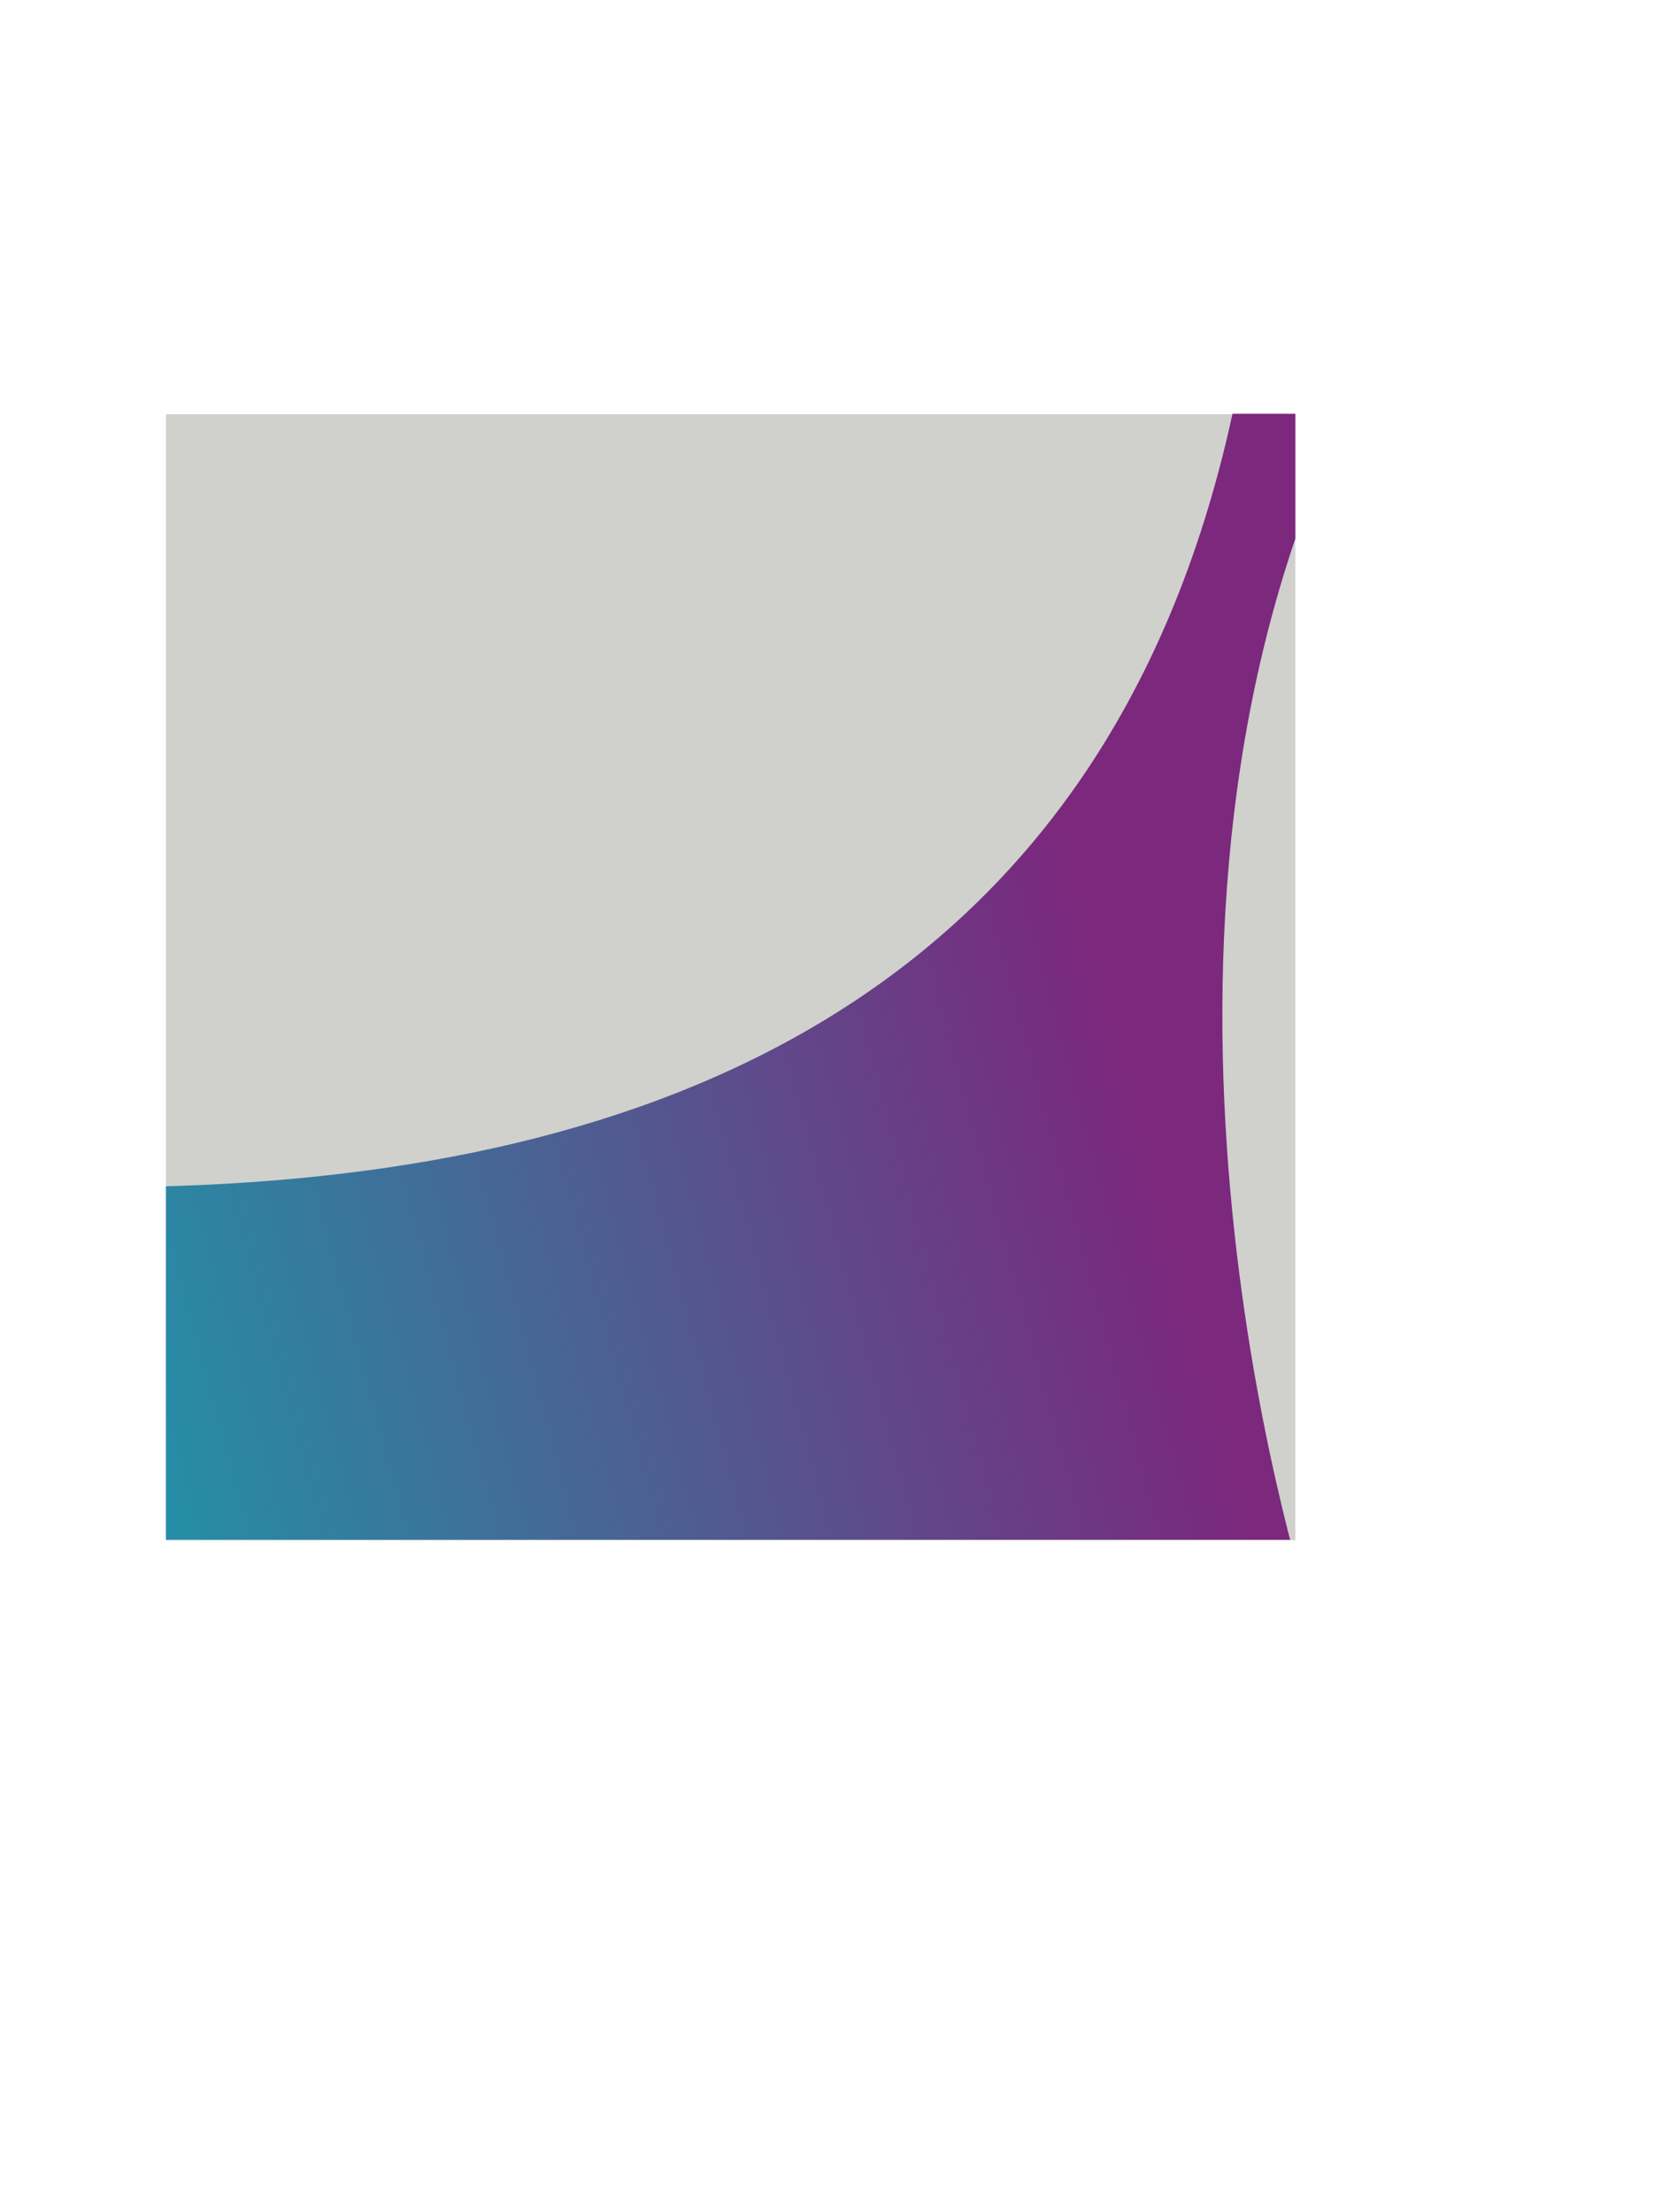
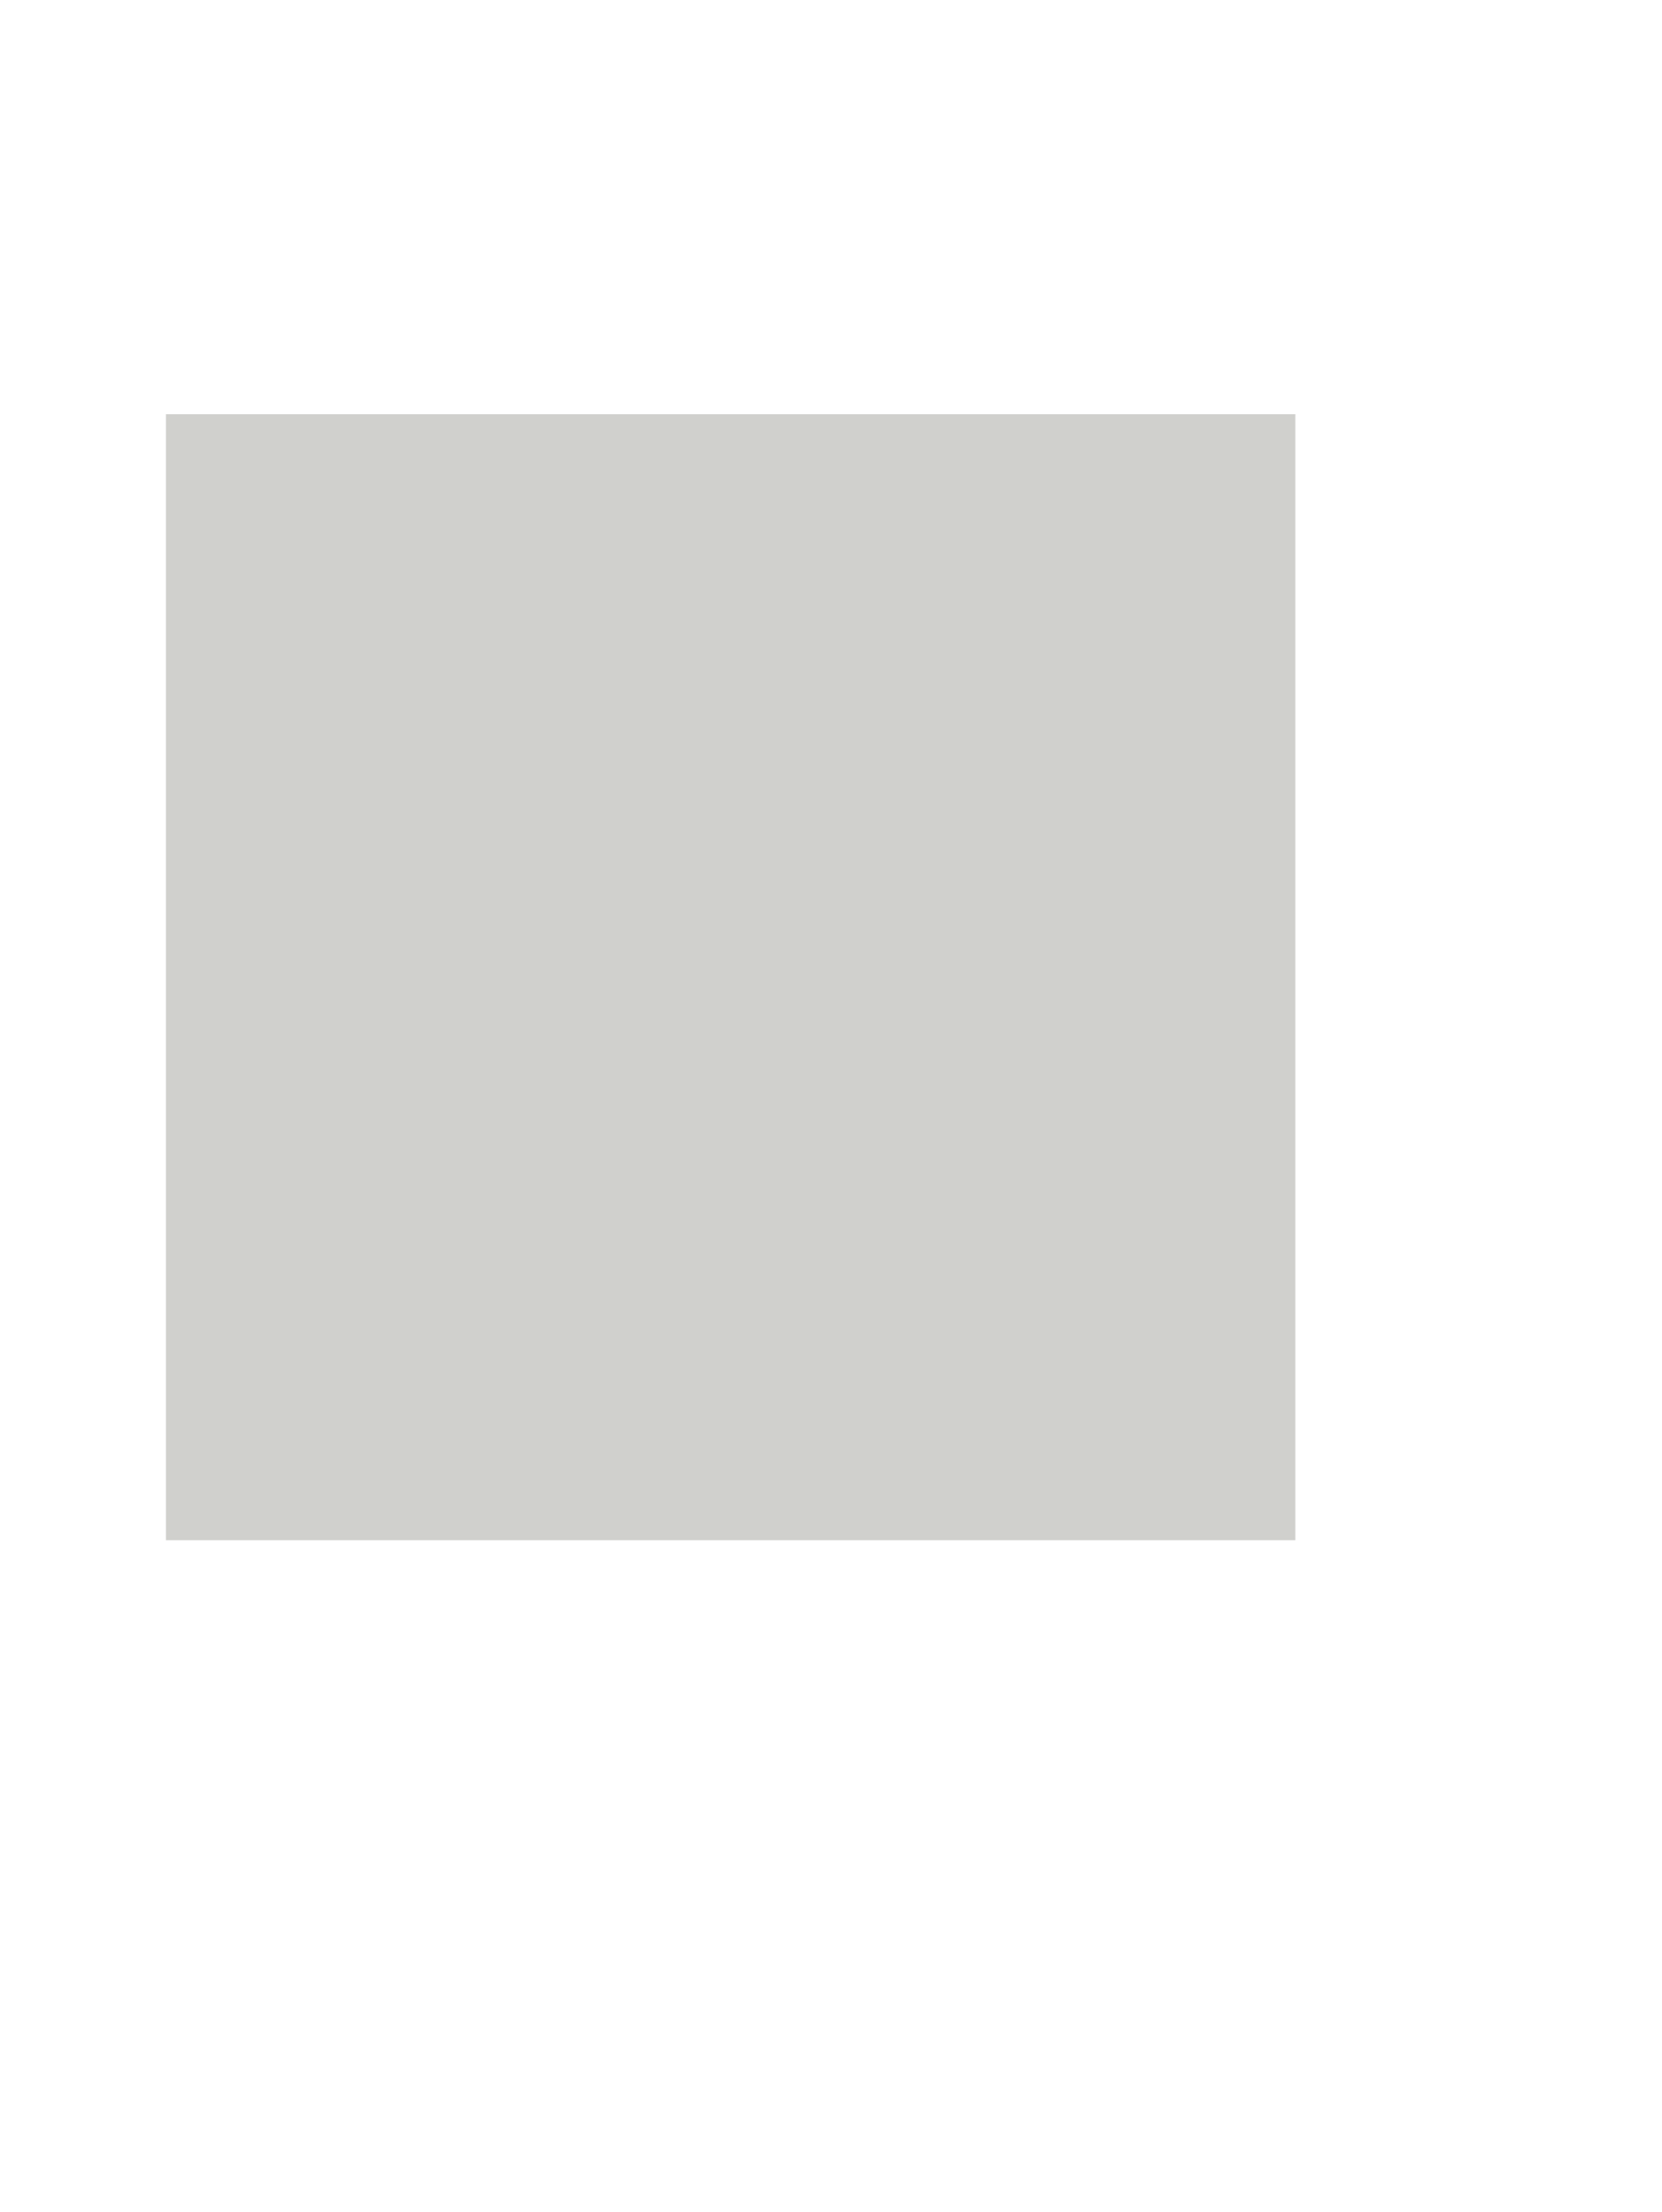
<svg xmlns="http://www.w3.org/2000/svg" id="Layer_2" width="377.6" height="502.5" viewBox="0 0 377.6 502.5">
  <defs>
    <style>.cls-1{fill:none;}.cls-2{clip-path:url(#clippath-1);}.cls-3{fill:#d0d0cd;}.cls-4{fill:#fff;opacity:0;}.cls-5{clip-path:url(#clippath-2);}.cls-6{fill:url(#linear-gradient);}.cls-7{clip-path:url(#clippath);}</style>
    <clipPath id="clippath">
      <rect class="cls-1" x="37.7" y="94" width="256.6" height="255.8" />
    </clipPath>
    <linearGradient id="linear-gradient" x1="254.8" y1="240.3" x2="26.5" y2="302.3" gradientUnits="userSpaceOnUse">
      <stop offset="0" stop-color="#7b287d" />
      <stop offset="1" stop-color="#258ea6" />
    </linearGradient>
    <clipPath id="clippath-1">
-       <rect class="cls-1" x="37.7" y="94.1" width="256.6" height="255.8" />
-     </clipPath>
+       </clipPath>
    <clipPath id="clippath-2">
-       <path class="cls-1" d="M306.4,94.1c-56.2,117.4-11.3,262-7.7,273.3.2.5.2.7.2.7h-38.7c0-.1-222-.7-222-.7v-97.9c109.2-3.1,213.2-41.5,242.4-175.4,0,0,0-.1,0-.2h25.8c0,0,0,.1,0,.2Z" />
-     </clipPath>
+       </clipPath>
  </defs>
  <g id="Layer_1-2">
    <rect class="cls-3" x="37.7" y="94.1" width="256.6" height="255.8" />
    <g class="cls-7">
-       <path class="cls-6" d="M305.8,94.1c-56.2,117.4-11.3,262-7.7,273.3.2.5.2.7.2.7h-38.7c0-.1-222-.7-222-.7v-97.9c109.2-3.1,213.2-41.5,242.4-175.4,0,0,0-.1,0-.2h25.8c0,0,0,.1,0,.2Z" />
-     </g>
+       </g>
    <g class="cls-2">
      <g class="cls-5">
        <path class="cls-4" d="M300.8,294.8h0c0,.1,0,.2,0,.2,6.5-1,12.3-2.2,17.3-3.4,3.7-.9,7.7-1.9,11-4,0,0,.2,0,.2,0,0,0,0,.1,0,.2-4,8.4-7.9,16.1-12.5,23.6-5.4,8.8-12.2,15.6-20.4,20.3-7.7,4.5-16,7-24.5,8.9,0,0-.1,0-.1.2h0c0,0,0,.2.2.1,11.1-1.5,19.3-2.5,28.1-5.9,1.7-.6,3.1-1.4,4.4-2.4,0,0,.1,0,.2,0,0,0,0,0,0,.1,0,.2-.2.5-.4.8-3.6,5.7-7.4,11.6-12,17.4-5.9,7.5-13.1,12.7-21.5,15.6-4.9,1.7-10.8,3.5-16.5,4.8,0,0-.1,0,0,.2,0,0,0,0,0,0,.8,0,4.6-.2,11.4-.6,3.6-.2,7.2-.7,11-1.4,1.4-.3,2.8-.9,4-1.8,0,0,0,0,.1,0,0,0,0,0,0,.1-1.6,2.1-3.3,4.1-5,5.7-5.9,5.7-12,10.1-18.5,13.3-5.8,2.8-12.3,5.5-19.5,7.9,0,0-.1.1,0,.2,0,0,0,0,0,0h0c0,.1,0,.2,0,.2,3.1-.6,4.9-.9,5.6-1,3.5-.3,7-.6,10.7-.9.7,0,1.4-.2,2.1-.3,0,0,.1,0,.1,0,0,0,0,.1,0,.1-2.2,1.3-5,2.7-7.8,3.7-2.8,1.1-7.2,2.8-13.2,5.2-5.7,2.3-10.9,5.9-14,11.9-.7,1.3-1.4,3.1-2.3,5.6-2.2,6.5-3.5,10.2-3.8,11.3-3,9.2-5.4,18.4-7.2,27.5,0,.3-.2.6-.4.8-2.2,2.3-8.6,9.1-19.1,20.4-.2.2-.3.3-.5.3-.1,0-.2,0-.2-.2,0,0,0,0,0-.1,2.2-6.5,5.3-13.9,11.4-29.3,3.7-9.4,7.6-19.7,11.6-30.8,2.8-7.9,5-15.9,5.6-23.9.2-2.8.3-6.4.2-10.8,0-6.4,0-11.8,0-16.3,0-1.3.2-2.5.4-3.4,0,0,0,0,0,0,0,0,0,0,0,0l4.2,15.4s0,0,.1,0c0,0,0,0,0,0v-.2c0,0,0-.2,0-.3-.5-6.6-.6-13.1-.4-19.4,0-1.8.2-3.4.3-4.7.2-1.8.3-3.9.7-6.3,1.1-6.6,2.8-13,5.2-19.3.3-.8.5-1.6.7-2.3,0-.1.2-.2.2-.1,0,0,0,0,0,0,0,0,.1.1.1.2.9,5.8,1.6,11,2.2,15.5.3,2.5.6,5.2.9,8.2,0,.1,0,.2.2.2h0c.1,0,.2-.1.2-.2,0,0,0,0,0,0,0-1.2-.1-3.2-.1-6.1,0-8.5.8-16.7,2.3-24.6.5-2.4,1.3-5.3,2.5-8.6,3-8.2,7.2-15.6,11.9-22.9,0-.1.3-.2.4,0,0,0,.1.1.1.2l1,27.5c0,0,0,0,0,0h.1s0,0,0,0c.4-9.4,1.6-18.2,3.5-26.6,2.3-10.1,7.1-19.2,13.4-27.2,2.3-3,4.5-5.6,6.5-7.9,2-2.3,4-4.4,6.3-6.5.1,0,.3,0,.4,0,0,0,0,.2,0,.2-.4,2.4-1.2,5.5-1.6,8.6-.9,6.4-1.9,11.8-2.3,17.7-.1,2-.3,4-.6,6.1,0,0,0,.2.1.2,0,0,0,0,0,0h.1s0,0,0,0c.5-3.2,1.3-7.1,2.5-11.8,2.8-11.5,7-22.5,14.6-30.4,5.8-6,11.8-9.8,19.2-14.8,0,0,.1,0,.2,0,0,0,0,.1,0,.2-2.3,4.6-4.2,9.7-5.7,15.2-.4,1.6-1.4,5.2-2.9,10.8,0,0,0,0,0,0,0,0,0,0,0,0h0c.7-1.1.9-2.4,1.4-3.6,2.5-5.9,5.3-11.5,8.4-16.7,3.5-6,7.8-10.7,12.9-14.1,2.1-1.4,4.7-2.9,7.6-4.4,14.1-7.1,21.5-10.9,22.4-11.3,3.5-1.9,6.3-3.5,8.4-4.8.1,0,.3,0,.4.1,0,0,0,.1,0,.2-1.6,11.7-5.2,23.1-11.1,32.9-2.5,4.2-5.6,7.9-9.3,11.1-6.2,5.4-12.9,9.7-20,12.9,0,0,0,0,0,.1,0,0,0,0,0,0h0c7.2-1.1,14-3.5,20.5-7.2,1.1-.6,2.2-1.4,3.4-2.4,0,0,.2-.1.3,0,0,0,.1,0,.1.2,0,0,0,0,0,0-3.6,9.3-7.4,18.4-12.6,26.8-5.1,8.3-11.5,13.7-19.6,17.4-5.4,2.5-11,4.6-16.5,6.1,0,0-.1,0,0,.2,0,0,0,0,0,0ZM313.4,252.6c0,0-.1,0-.2,0-8.2,8.3-13.7,14-16.5,17-9.5,10.3-18.3,21.5-26.2,33.6-1.4,2.1-3.3,4.9-5.7,8.6-2.5,3.7-5.1,7.9-7.9,12.6-13.1,22.1-24.4,45.3-33.8,69.8-2.2,5.6-3.9,11.2-5.2,16.9,0,0,0,.2,0,.2,0,0,0,0,.1,0,0,0,.2-.2.3-.4,1.2-2.3,2.7-5.4,4.3-9.2,4.4-10.2,8.9-20.5,13.5-30.8,7.5-17,15.3-32.4,24.8-48,2-3.3,5-7.9,8.9-13.7,5.1-7.5,8.1-12.1,9.1-13.5,7.2-10.3,15.2-20.5,23.8-30.5,1.4-1.6,4.9-5.7,10.6-12.2,0,0,0-.2,0-.3h0Z" />
-         <path class="cls-4" d="M312.7,98.5h0c0,.1,0,.2,0,.2,6.5-1,12.3-2.2,17.3-3.4,3.7-.9,7.7-1.9,11-4,0,0,.2,0,.2,0,0,0,0,.1,0,.2-4,8.4-7.9,16.1-12.5,23.6-5.4,8.8-12.2,15.6-20.4,20.3-7.7,4.5-16,7-24.5,8.9,0,0-.1,0-.1.2h0c0,0,0,.2.2.1,11.1-1.5,19.3-2.5,28.1-5.9,1.7-.6,3.1-1.4,4.4-2.4,0,0,.1,0,.2,0,0,0,0,0,0,.1,0,.2-.2.5-.4.8-3.6,5.7-7.4,11.6-12,17.4-5.9,7.5-13.1,12.7-21.5,15.6-4.9,1.7-10.8,3.5-16.5,4.8,0,0-.1,0,0,.2,0,0,0,0,0,0,.8,0,4.6-.2,11.4-.6,3.6-.2,7.2-.7,11-1.4,1.4-.3,2.8-.9,4-1.8,0,0,0,0,.1,0,0,0,0,0,0,.1-1.6,2.1-3.3,4.1-5,5.7-5.9,5.7-12,10.1-18.5,13.3-5.8,2.8-12.3,5.5-19.5,7.9,0,0-.1.1,0,.2,0,0,0,0,0,0h0c0,.1,0,.2,0,.2,3.1-.6,4.9-.9,5.6-1,3.5-.3,7-.6,10.7-.9.7,0,1.4-.2,2.1-.3,0,0,.1,0,.1,0,0,0,0,.1,0,.1-2.2,1.3-5,2.7-7.8,3.7-2.8,1.1-7.2,2.8-13.2,5.2-5.7,2.3-10.9,5.9-14,11.9-.7,1.3-1.4,3.1-2.3,5.6-2.2,6.5-3.5,10.2-3.8,11.3-3,9.2-5.4,18.4-7.2,27.5,0,.3-.2.6-.4.8-2.2,2.3-8.6,9.1-19.1,20.4-.2.2-.3.3-.5.3-.1,0-.2,0-.2-.2,0,0,0,0,0-.1,2.2-6.5,5.3-13.9,11.4-29.3,3.7-9.4,7.6-19.7,11.6-30.8,2.8-7.9,5-15.9,5.6-23.9.2-2.8.3-6.4.2-10.8,0-6.4,0-11.8,0-16.3,0-1.3.2-2.5.4-3.4,0,0,0,0,0,0,0,0,0,0,0,0l4.2,15.4s0,0,.1,0c0,0,0,0,0,0v-.2c0,0,0-.2,0-.3-.5-6.6-.6-13.1-.4-19.4,0-1.8.2-3.4.3-4.7.2-1.8.3-3.9.7-6.3,1.1-6.6,2.8-13,5.2-19.3.3-.8.5-1.6.7-2.3,0-.1.2-.2.2-.1,0,0,0,0,0,0,0,0,.1.1.1.2.9,5.8,1.6,11,2.2,15.5.3,2.5.6,5.2.9,8.2,0,.1,0,.2.2.2h0c.1,0,.2-.1.2-.2,0,0,0,0,0,0,0-1.2-.1-3.2-.1-6.1,0-8.5.8-16.7,2.3-24.6.5-2.4,1.3-5.3,2.5-8.6,3-8.2,7.2-15.6,11.9-22.9,0-.1.3-.2.4,0,0,0,.1.1.1.2l1,27.5c0,0,0,0,0,0h.1s0,0,0,0c.4-9.4,1.6-18.2,3.5-26.6,2.3-10.1,7.1-19.2,13.4-27.2,2.3-3,4.5-5.6,6.5-7.9,2-2.3,4-4.4,6.3-6.5.1,0,.3,0,.4,0,0,0,0,.2,0,.2-.4,2.4-1.2,5.5-1.6,8.6-.9,6.4-1.9,11.8-2.3,17.7-.1,2-.3,4-.6,6.1,0,0,0,.2.1.2,0,0,0,0,0,0h.1s0,0,0,0c.5-3.2,1.3-7.1,2.5-11.8,2.8-11.5,7-22.5,14.6-30.4,5.8-6,11.8-9.8,19.2-14.8,0,0,.1,0,.2,0,0,0,0,.1,0,.2-2.3,4.6-4.2,9.7-5.7,15.2-.4,1.6-1.4,5.2-2.9,10.8,0,0,0,0,0,0,0,0,0,0,0,0h0c.7-1.1.9-2.4,1.4-3.6,2.5-5.9,5.3-11.5,8.4-16.7,3.5-6,7.8-10.7,12.9-14.1,2.1-1.4,4.7-2.9,7.6-4.4,14.1-7.1,21.5-10.9,22.4-11.3,3.5-1.9,6.3-3.5,8.4-4.8.1,0,.3,0,.4.1,0,0,0,.1,0,.2-1.6,11.7-5.2,23.1-11.1,32.9-2.5,4.2-5.6,7.9-9.3,11.1-6.2,5.4-12.9,9.7-20,12.9,0,0,0,0,0,.1,0,0,0,0,0,0h0c7.2-1.1,14-3.5,20.5-7.2,1.1-.6,2.2-1.4,3.4-2.4,0,0,.2-.1.3,0,0,0,.1,0,.1.2,0,0,0,0,0,0-3.6,9.3-7.4,18.4-12.6,26.8-5.1,8.3-11.5,13.7-19.6,17.4-5.4,2.5-11,4.6-16.5,6.1,0,0-.1,0,0,.2,0,0,0,0,0,0ZM325.3,56.3c0,0-.1,0-.2,0-8.2,8.3-13.7,14-16.5,17-9.5,10.3-18.3,21.5-26.2,33.6-1.4,2.1-3.3,4.9-5.7,8.6-2.5,3.7-5.1,7.9-7.9,12.6-13.1,22.1-24.4,45.3-33.8,69.8-2.2,5.6-3.9,11.2-5.2,16.9,0,0,0,.2,0,.2,0,0,0,0,.1,0,0,0,.2-.2.3-.4,1.2-2.3,2.7-5.4,4.3-9.2,4.4-10.2,8.9-20.5,13.5-30.8,7.5-17,15.3-32.4,24.8-48,2-3.3,5-7.9,8.9-13.7,5.1-7.5,8.1-12.1,9.1-13.5,7.2-10.3,15.2-20.5,23.8-30.5,1.4-1.6,4.9-5.7,10.6-12.2,0,0,0-.2,0-.3h0Z" />
        <path class="cls-4" d="M134.6,317.3h0c0,.1,0,.2,0,.2,6.5-1,12.3-2.2,17.3-3.4,3.7-.9,7.7-1.9,11-4,0,0,.2,0,.2,0,0,0,0,.1,0,.2-4,8.4-7.9,16.1-12.5,23.6-5.4,8.8-12.2,15.6-20.4,20.3-7.7,4.5-16,7-24.5,8.9,0,0-.1,0-.1.2h0c0,0,0,.2.2.1,11.1-1.5,19.3-2.5,28.1-5.9,1.7-.6,3.1-1.4,4.4-2.4,0,0,.1,0,.2,0,0,0,0,0,0,.1,0,.2-.2.5-.4.8-3.6,5.7-7.4,11.6-12,17.4-5.9,7.5-13.1,12.7-21.5,15.6-4.9,1.7-10.8,3.5-16.5,4.8,0,0-.1,0,0,.2,0,0,0,0,0,0,.8,0,4.6-.2,11.4-.6,3.6-.2,7.2-.7,11-1.4,1.4-.3,2.8-.9,4-1.8,0,0,0,0,.1,0,0,0,0,0,0,.1-1.6,2.1-3.3,4.1-5,5.7-5.9,5.7-12,10.1-18.5,13.3-5.8,2.8-12.3,5.5-19.5,7.9,0,0-.1.1,0,.2,0,0,0,0,0,0h0c0,.1,0,.2,0,.2,3.1-.6,4.9-.9,5.6-1,3.5-.3,7-.6,10.7-.9.7,0,1.4-.2,2.1-.3,0,0,.1,0,.1,0,0,0,0,.1,0,.1-2.2,1.3-5,2.7-7.8,3.7-2.8,1.1-7.2,2.8-13.2,5.2-5.7,2.3-10.9,5.9-14,11.9-.7,1.3-1.4,3.1-2.3,5.6-2.2,6.5-3.5,10.2-3.8,11.3-3,9.2-5.4,18.4-7.2,27.5,0,.3-.2.6-.4.8-2.2,2.3-8.6,9.1-19.1,20.4-.2.2-.3.3-.5.3-.1,0-.2,0-.2-.2,0,0,0,0,0-.1,2.2-6.5,5.3-13.9,11.4-29.3,3.7-9.4,7.6-19.7,11.6-30.8,2.8-7.9,5-15.9,5.6-23.9.2-2.8.3-6.4.2-10.8,0-6.4,0-11.8,0-16.3,0-1.3.2-2.5.4-3.4,0,0,0,0,0,0,0,0,0,0,0,0l4.2,15.4s0,0,.1,0c0,0,0,0,0,0v-.2c0,0,0-.2,0-.3-.5-6.6-.6-13.1-.4-19.4,0-1.8.2-3.4.3-4.7.2-1.8.3-3.9.7-6.3,1.1-6.6,2.8-13,5.2-19.3.3-.8.5-1.6.7-2.3,0-.1.2-.2.2-.1,0,0,0,0,0,0,0,0,.1.1.1.2.9,5.8,1.6,11,2.2,15.5.3,2.5.6,5.2.9,8.2,0,.1,0,.2.2.2h0c.1,0,.2-.1.2-.2,0,0,0,0,0,0,0-1.2-.1-3.2-.1-6.1,0-8.5.8-16.7,2.3-24.6.5-2.4,1.3-5.3,2.5-8.6,3-8.2,7.2-15.6,11.9-22.9,0-.1.3-.2.4,0,0,0,.1.1.1.2l1,27.5c0,0,0,0,0,0h.1s0,0,0,0c.4-9.4,1.6-18.2,3.5-26.6,2.3-10.1,7.1-19.2,13.4-27.2,2.3-3,4.5-5.6,6.5-7.9,2-2.3,4-4.4,6.3-6.5.1,0,.3,0,.4,0,0,0,0,.2,0,.2-.4,2.4-1.2,5.5-1.6,8.6-.9,6.4-1.9,11.8-2.3,17.7-.1,2-.3,4-.6,6.1,0,0,0,.2.1.2,0,0,0,0,0,0h.1s0,0,0,0c.5-3.2,1.3-7.1,2.5-11.8,2.8-11.5,7-22.5,14.6-30.4,5.8-6,11.8-9.8,19.2-14.8,0,0,.1,0,.2,0,0,0,0,.1,0,.2-2.3,4.6-4.2,9.7-5.7,15.2-.4,1.6-1.4,5.2-2.9,10.8,0,0,0,0,0,0,0,0,0,0,0,0h0c.7-1.1.9-2.4,1.4-3.6,2.5-5.9,5.3-11.5,8.4-16.7,3.5-6,7.8-10.7,12.9-14.1,2.1-1.4,4.7-2.9,7.6-4.4,14.1-7.1,21.5-10.9,22.4-11.3,3.5-1.9,6.3-3.5,8.4-4.8.1,0,.3,0,.4.1,0,0,0,.1,0,.2-1.6,11.7-5.2,23.1-11.1,32.9-2.5,4.2-5.6,7.9-9.3,11.1-6.2,5.4-12.9,9.7-20,12.9,0,0,0,0,0,.1,0,0,0,0,0,0h0c7.2-1.1,14-3.5,20.5-7.2,1.1-.6,2.2-1.4,3.4-2.4,0,0,.2-.1.3,0,0,0,.1,0,.1.2,0,0,0,0,0,0-3.6,9.3-7.4,18.4-12.6,26.8-5.1,8.3-11.5,13.7-19.6,17.4-5.4,2.5-11,4.6-16.5,6.1,0,0-.1,0,0,.2,0,0,0,0,0,0ZM147.1,275.1c0,0-.1,0-.2,0-8.2,8.3-13.7,14-16.5,17-9.5,10.3-18.3,21.5-26.2,33.6-1.4,2.1-3.3,4.9-5.7,8.6-2.5,3.7-5.1,7.9-7.9,12.6-13.1,22.1-24.4,45.3-33.8,69.8-2.2,5.6-3.9,11.2-5.2,16.9,0,0,0,.2,0,.2,0,0,0,0,.1,0,0,0,.2-.2.3-.4,1.2-2.3,2.7-5.4,4.3-9.2,4.4-10.2,8.9-20.5,13.5-30.8,7.5-17,15.3-32.4,24.8-48,2-3.3,5-7.9,8.9-13.7,5.1-7.5,8.1-12.1,9.1-13.5,7.2-10.3,15.2-20.5,23.8-30.5,1.4-1.6,4.9-5.7,10.6-12.2,0,0,0-.2,0-.3h0Z" />
-         <path class="cls-4" d="M113.2,200.7h0c0,.1,0,.2,0,.2,6.5-1,12.3-2.2,17.3-3.4,3.7-.9,7.7-1.9,11-4,0,0,.2,0,.2,0,0,0,0,.1,0,.2-4,8.4-7.9,16.1-12.5,23.6-5.4,8.8-12.2,15.6-20.4,20.3-7.7,4.5-16,7-24.5,8.9,0,0-.1,0-.1.2h0c0,0,0,.2.2.1,11.1-1.5,19.3-2.5,28.1-5.9,1.7-.6,3.1-1.4,4.4-2.4,0,0,.1,0,.2,0,0,0,0,0,0,.1,0,.2-.2.5-.4.8-3.6,5.7-7.4,11.6-12,17.4-5.9,7.5-13.1,12.7-21.5,15.6-4.9,1.7-10.8,3.5-16.5,4.8,0,0-.1,0,0,.2,0,0,0,0,0,0,.8,0,4.6-.2,11.4-.6,3.6-.2,7.2-.7,11-1.4,1.4-.3,2.8-.9,4-1.8,0,0,0,0,.1,0,0,0,0,0,0,.1-1.6,2.1-3.3,4.1-5,5.7-5.9,5.7-12,10.1-18.5,13.3-5.8,2.8-12.3,5.5-19.5,7.9,0,0-.1.1,0,.2,0,0,0,0,0,0h0c0,.1,0,.2,0,.2,3.1-.6,4.9-.9,5.6-1,3.5-.3,7-.6,10.7-.9.7,0,1.4-.2,2.1-.3,0,0,.1,0,.1,0,0,0,0,.1,0,.1-2.2,1.3-5,2.7-7.8,3.7-2.8,1.1-7.2,2.8-13.2,5.2-5.7,2.3-10.9,5.9-14,11.9-.7,1.3-1.4,3.1-2.3,5.6-2.2,6.5-3.5,10.2-3.8,11.3-3,9.2-5.4,18.4-7.2,27.5,0,.3-.2.6-.4.8-2.2,2.3-8.6,9.1-19.1,20.4-.2.2-.3.3-.5.3-.1,0-.2,0-.2-.2,0,0,0,0,0-.1,2.2-6.5,5.3-13.9,11.4-29.3,3.7-9.4,7.6-19.7,11.6-30.8,2.8-7.9,5-15.9,5.6-23.9.2-2.8.3-6.4.2-10.8,0-6.4,0-11.8,0-16.3,0-1.3.2-2.5.4-3.4,0,0,0,0,0,0,0,0,0,0,0,0l4.2,15.4s0,0,.1,0c0,0,0,0,0,0v-.2c0,0,0-.2,0-.3-.5-6.6-.6-13.1-.4-19.4,0-1.8.2-3.4.3-4.7.2-1.8.3-3.9.7-6.3,1.1-6.6,2.8-13,5.2-19.3.3-.8.5-1.6.7-2.3,0-.1.2-.2.2-.1,0,0,0,0,0,0,0,0,.1.1.1.2.9,5.8,1.6,11,2.2,15.5.3,2.5.6,5.2.9,8.2,0,.1,0,.2.2.2h0c.1,0,.2-.1.2-.2,0,0,0,0,0,0,0-1.2-.1-3.2-.1-6.1,0-8.5.8-16.7,2.3-24.6.5-2.4,1.3-5.3,2.5-8.6,3-8.2,7.2-15.6,11.9-22.9,0-.1.3-.2.4,0,0,0,.1.1.1.2l1,27.5c0,0,0,0,0,0h.1s0,0,0,0c.4-9.4,1.6-18.2,3.5-26.6,2.3-10.1,7.1-19.2,13.4-27.2,2.3-3,4.5-5.6,6.5-7.9,2-2.3,4-4.4,6.3-6.5.1,0,.3,0,.4,0,0,0,0,.2,0,.2-.4,2.4-1.2,5.5-1.6,8.6-.9,6.4-1.9,11.8-2.3,17.7-.1,2-.3,4-.6,6.1,0,0,0,.2.1.2,0,0,0,0,0,0h.1s0,0,0,0c.5-3.2,1.3-7.1,2.5-11.8,2.8-11.5,7-22.5,14.6-30.4,5.8-6,11.8-9.8,19.2-14.8,0,0,.1,0,.2,0,0,0,0,.1,0,.2-2.3,4.6-4.2,9.7-5.7,15.2-.4,1.6-1.4,5.2-2.9,10.8,0,0,0,0,0,0,0,0,0,0,0,0h0c.7-1.1.9-2.4,1.4-3.6,2.5-5.9,5.3-11.5,8.4-16.7,3.5-6,7.8-10.7,12.9-14.1,2.1-1.4,4.7-2.9,7.6-4.4,14.1-7.1,21.5-10.9,22.4-11.3,3.5-1.9,6.3-3.5,8.4-4.8.1,0,.3,0,.4.1,0,0,0,.1,0,.2-1.6,11.7-5.2,23.1-11.1,32.9-2.5,4.2-5.6,7.9-9.3,11.1-6.2,5.4-12.9,9.7-20,12.9,0,0,0,0,0,.1,0,0,0,0,0,0h0c7.2-1.1,14-3.5,20.5-7.2,1.1-.6,2.2-1.4,3.4-2.4,0,0,.2-.1.3,0,0,0,.1,0,.1.2,0,0,0,0,0,0-3.6,9.3-7.4,18.4-12.6,26.8-5.1,8.3-11.5,13.7-19.6,17.4-5.4,2.5-11,4.6-16.5,6.1,0,0-.1,0,0,.2,0,0,0,0,0,0ZM125.8,158.5c0,0-.1,0-.2,0-8.2,8.3-13.7,14-16.5,17-9.5,10.3-18.3,21.5-26.2,33.6-1.4,2.1-3.3,4.9-5.7,8.6-2.5,3.7-5.1,7.9-7.9,12.6-13.1,22.1-24.4,45.3-33.8,69.8-2.2,5.6-3.9,11.2-5.2,16.9,0,0,0,.2,0,.2,0,0,0,0,.1,0,0,0,.2-.2.3-.4,1.2-2.3,2.7-5.4,4.3-9.2,4.4-10.2,8.9-20.5,13.5-30.8,7.5-17,15.3-32.4,24.8-48,2-3.3,5-7.9,8.9-13.7,5.1-7.5,8.1-12.1,9.1-13.5,7.2-10.3,15.2-20.5,23.8-30.5,1.4-1.6,4.9-5.7,10.6-12.2,0,0,0-.2,0-.3h0Z" />
      </g>
    </g>
  </g>
</svg>